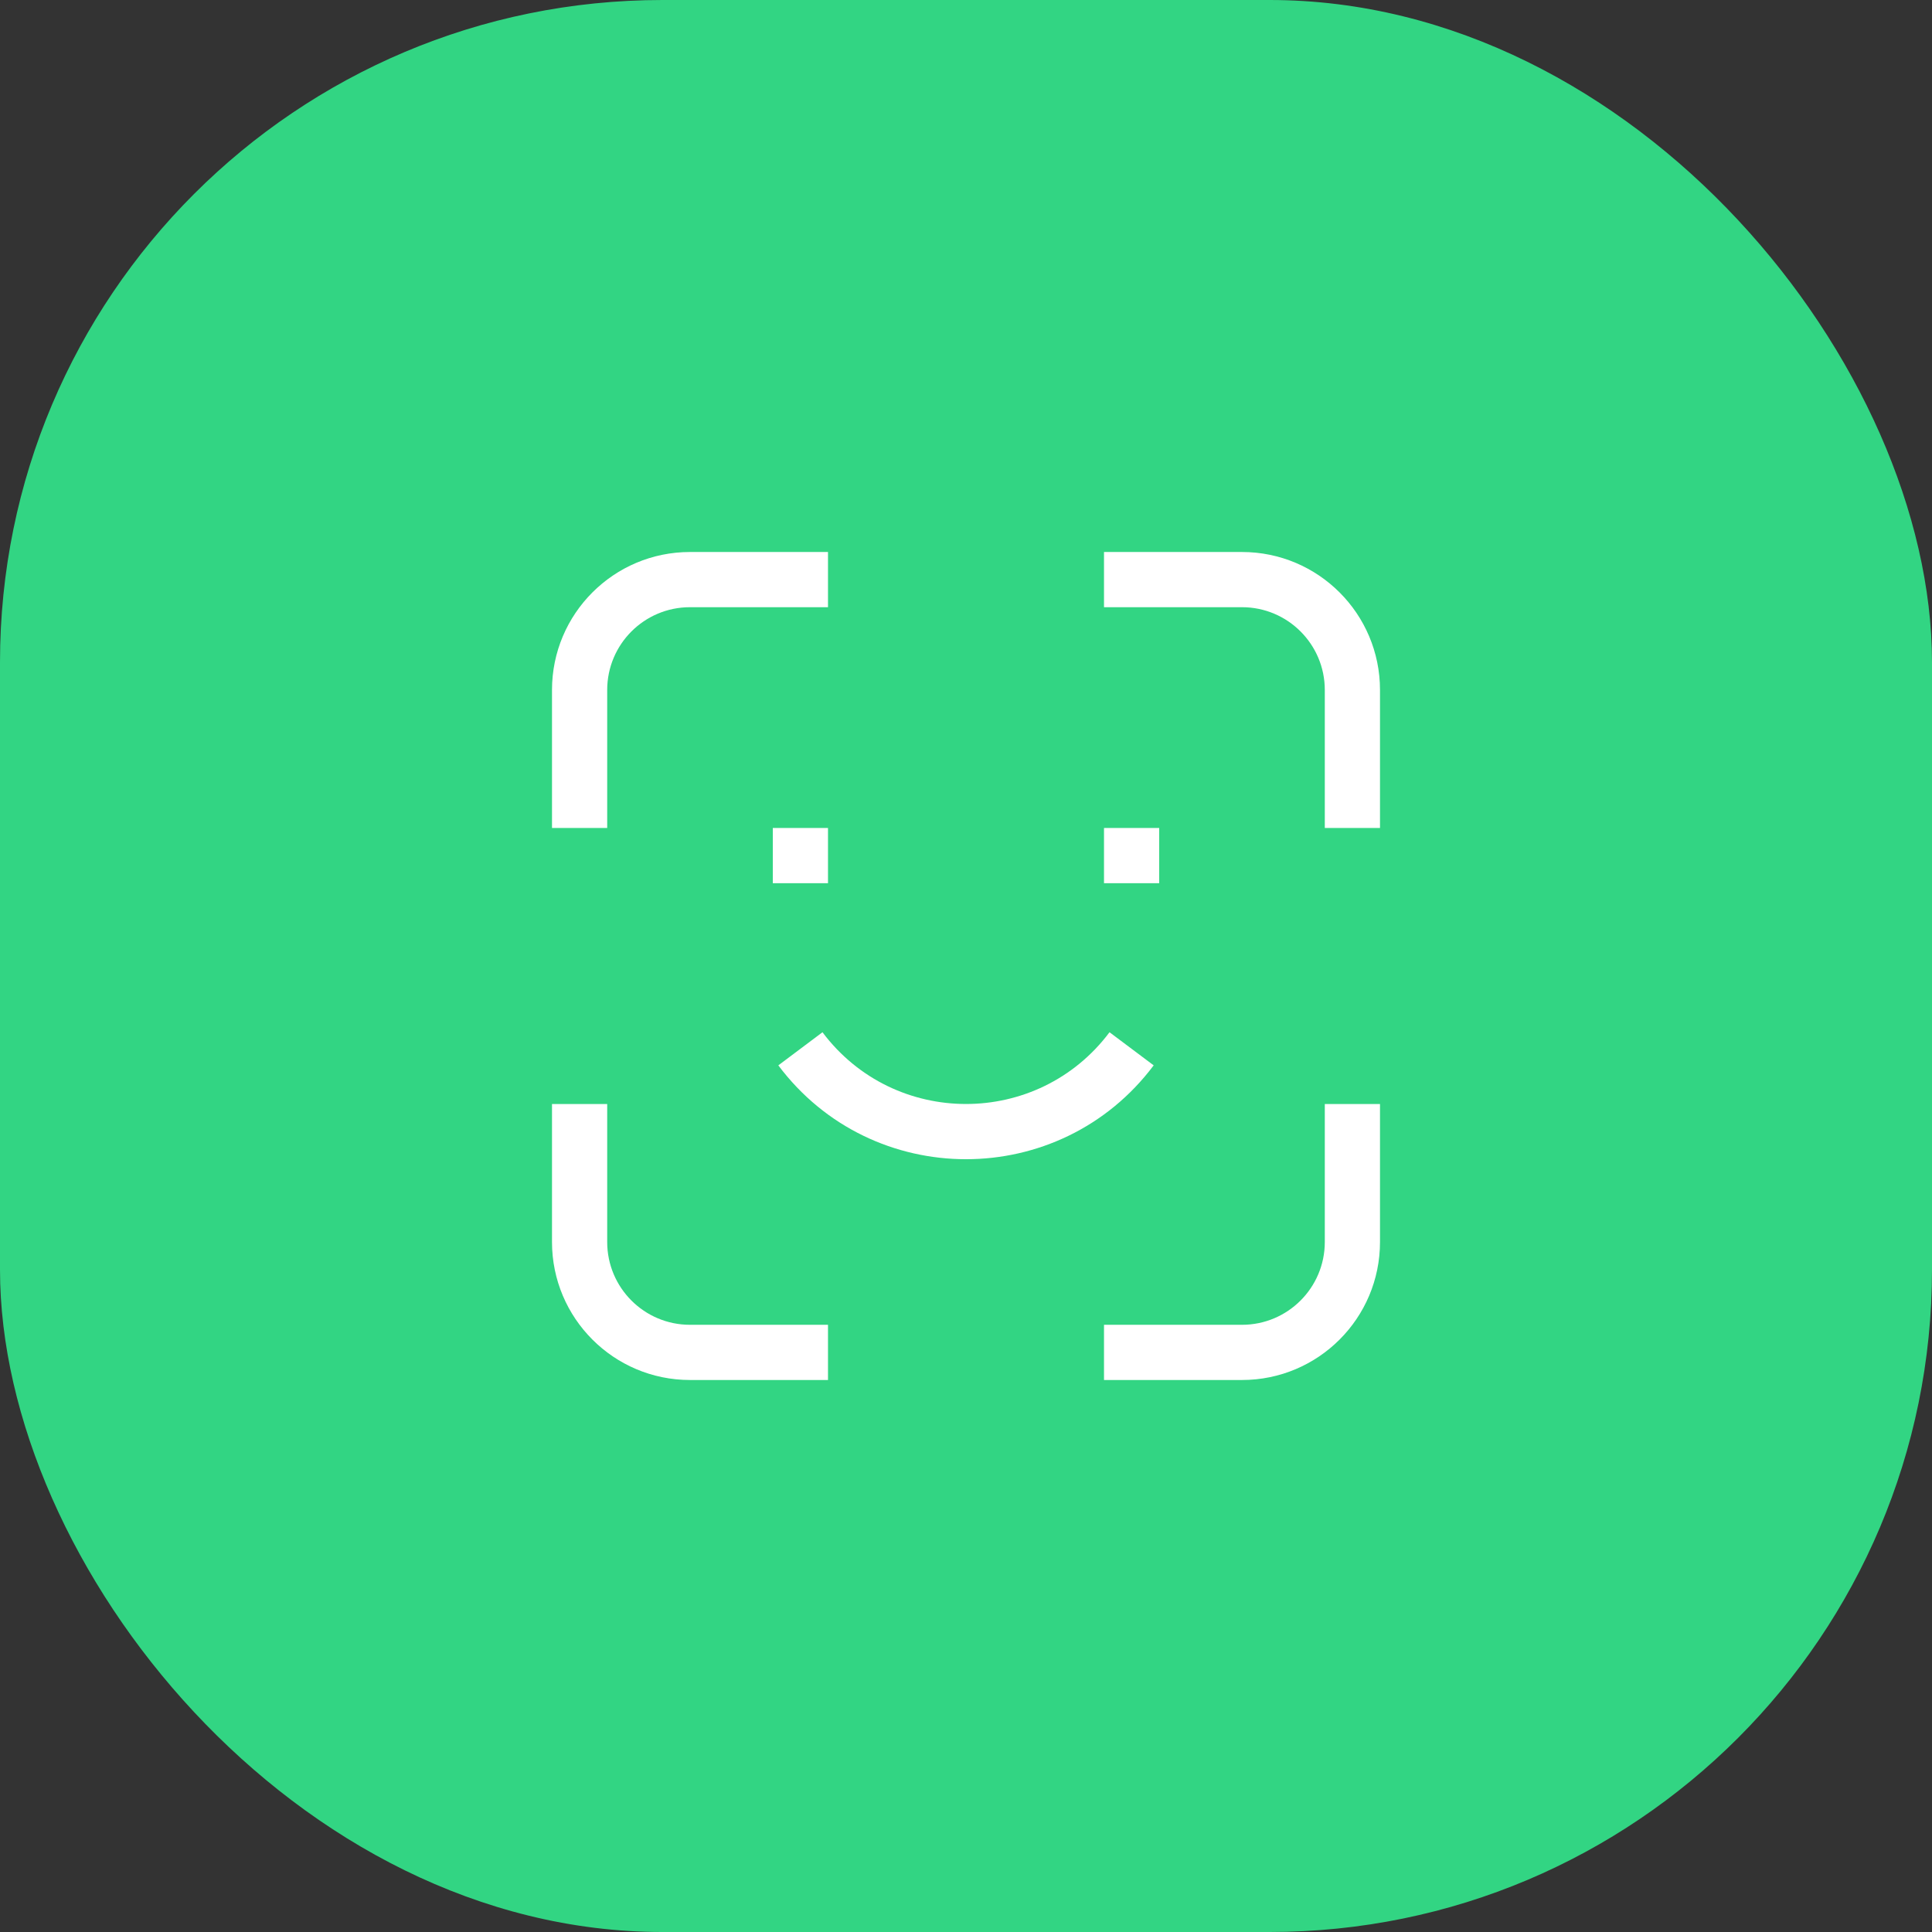
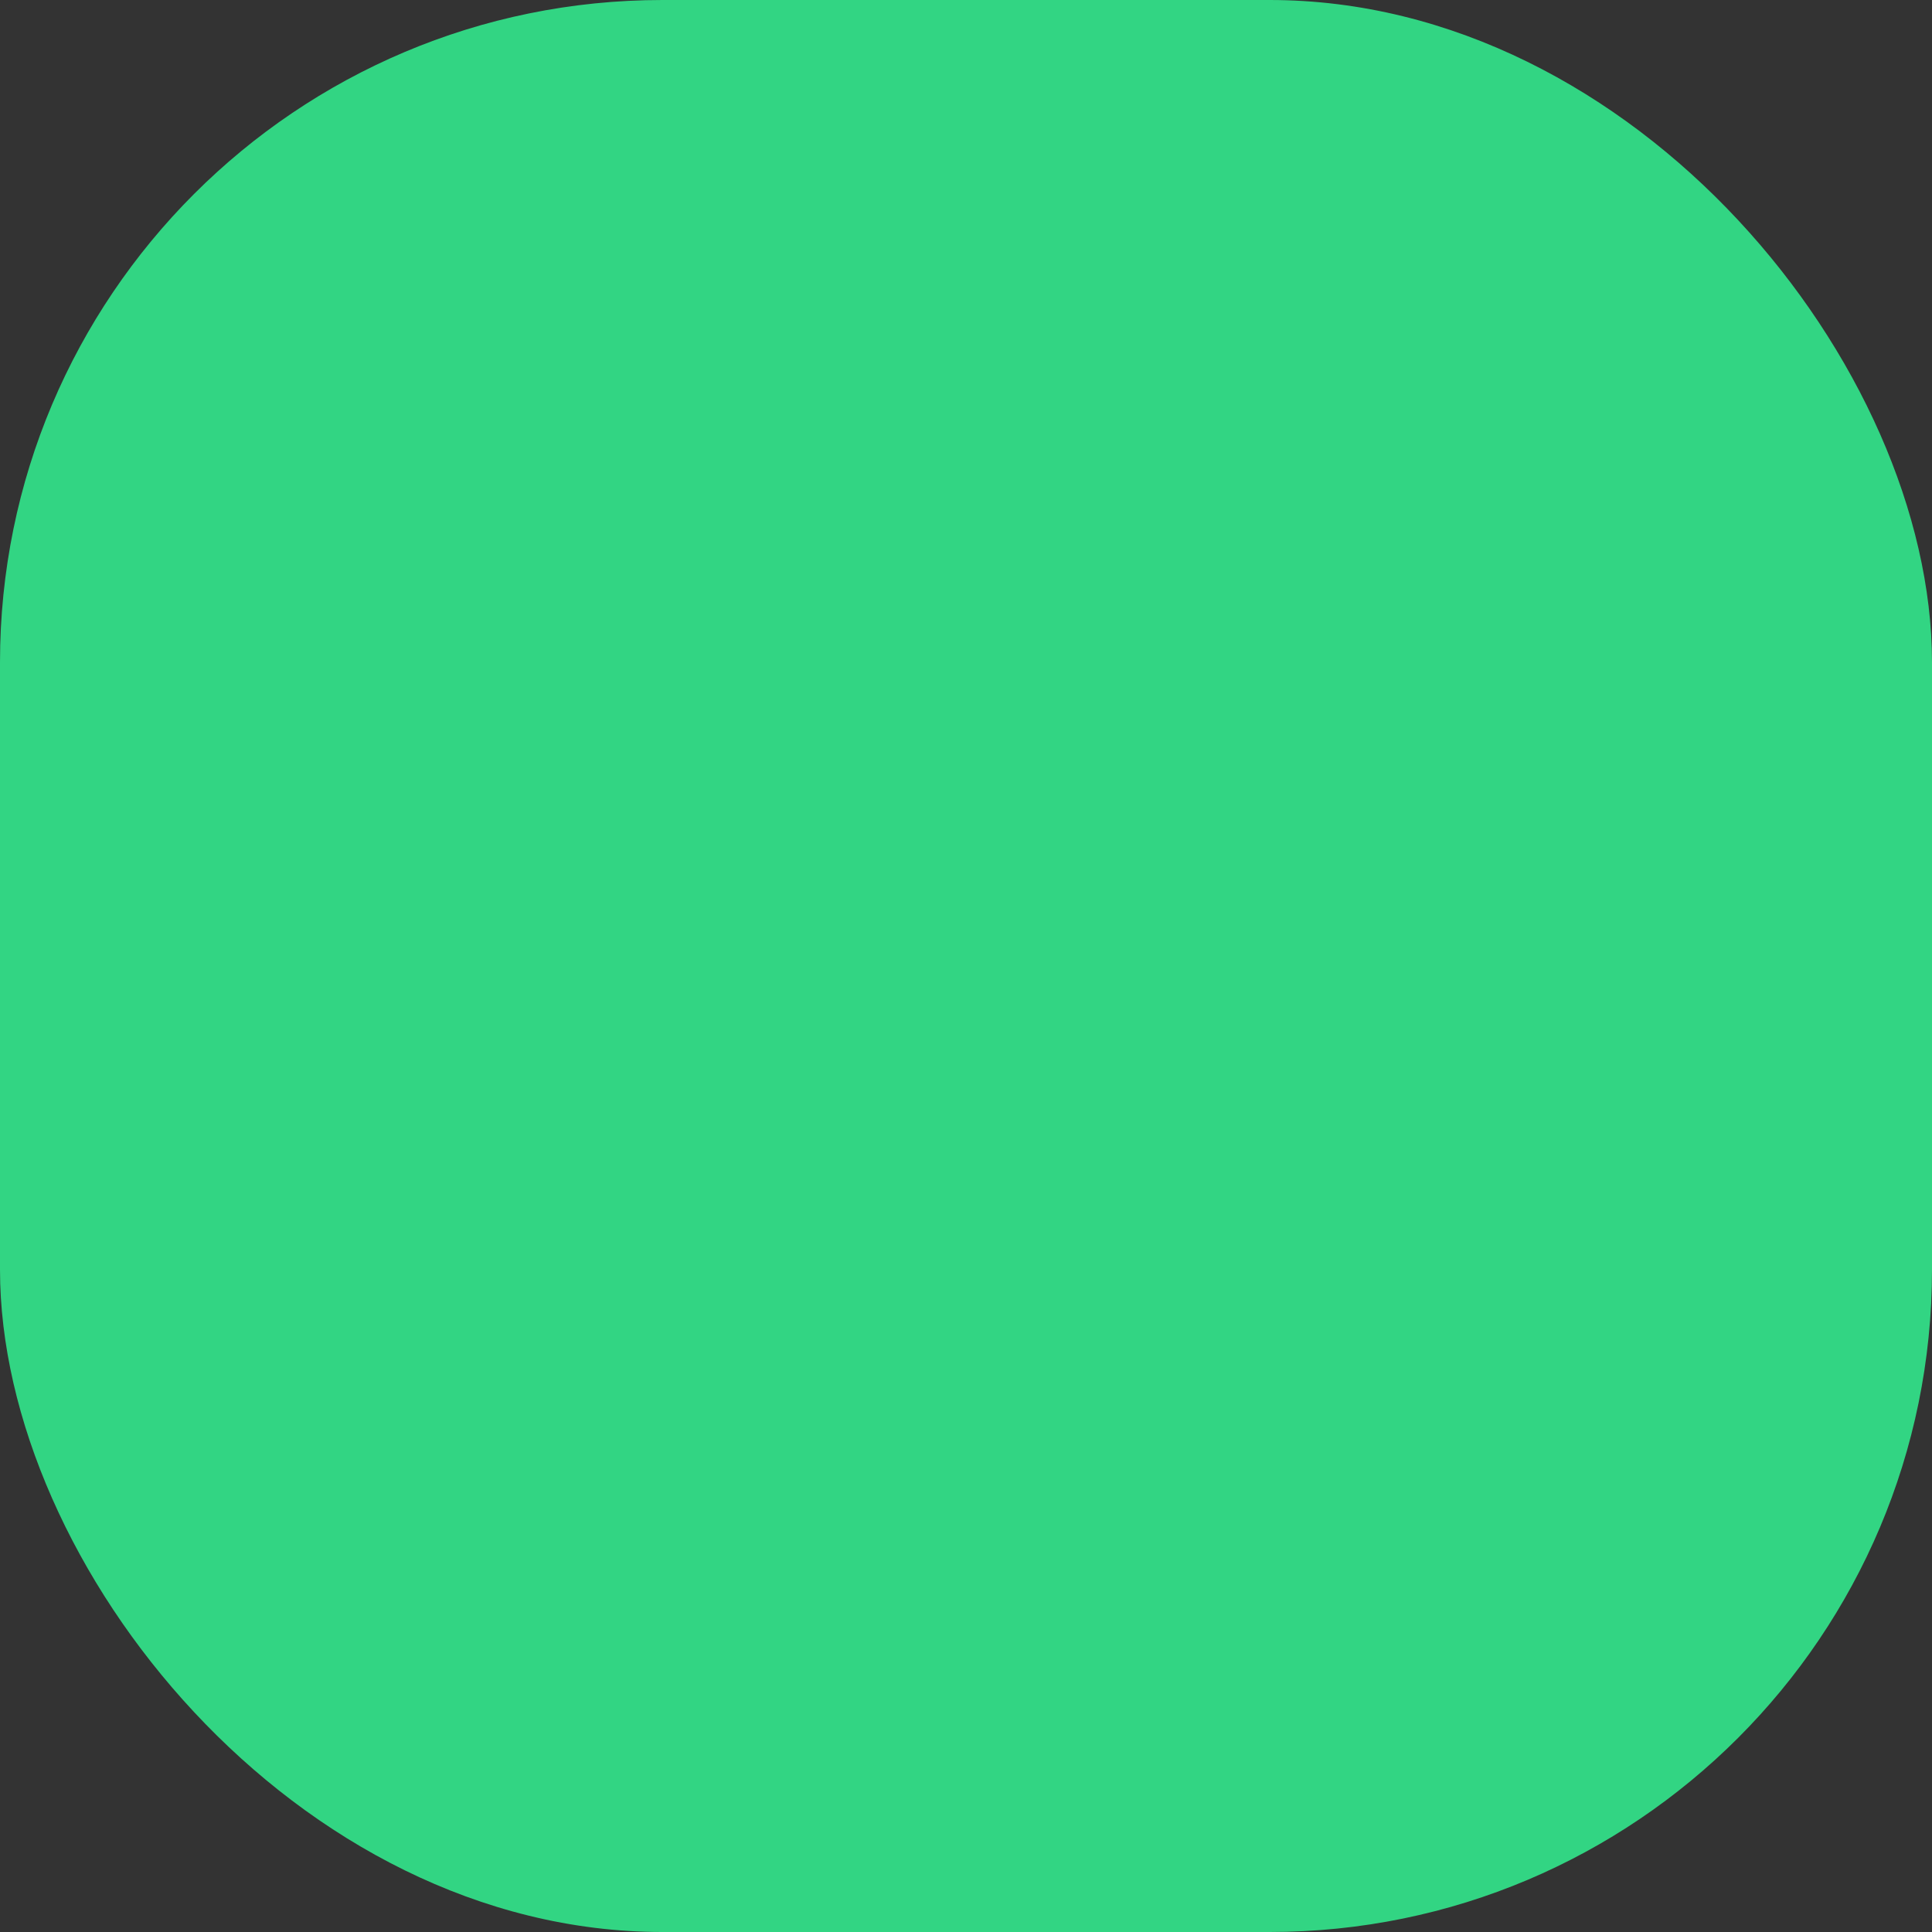
<svg xmlns="http://www.w3.org/2000/svg" width="56" height="56" viewBox="0 0 56 56" fill="none">
  <rect x="0" y="0" width="56" height="56" fill="#333333" stroke="none" />
  <rect width="56" height="56" rx="19.2" fill="#32D583" />
  <g clip-path="url(#clip0_2645_128968)">
-     <path d="M22.4 25.6H24V24H22.4V25.6ZM32 25.6H33.6V24H32V25.6ZM32.16 29.92C30.08 32.693 25.92 32.693 23.84 29.92L22.56 30.88C25.28 34.507 30.72 34.507 33.44 30.88L32.16 29.92ZM17.6 24V20H16V24H17.6ZM20 17.6H24V16H20V17.6ZM17.6 20C17.6 18.674 18.674 17.6 20 17.6V16C17.791 16 16 17.791 16 20H17.6ZM16 32V36H17.6V32H16ZM20 40H24V38.4H20V40ZM16 36C16 38.209 17.791 40 20 40V38.4C18.674 38.4 17.6 37.325 17.6 36H16ZM32 17.6H36V16H32V17.6ZM38.4 20V24H40V20H38.4ZM36 17.6C37.325 17.6 38.4 18.674 38.4 20H40C40 17.791 38.209 16 36 16V17.6ZM32 40H36V38.4H32V40ZM40 36V32H38.4V36H40ZM36 40C38.209 40 40 38.209 40 36H38.4C38.4 37.325 37.325 38.4 36 38.4V40Z" fill="white" />
+     <path d="M22.4 25.6H24V24H22.4V25.6ZM32 25.6H33.6V24H32V25.6ZC30.08 32.693 25.92 32.693 23.84 29.92L22.56 30.88C25.28 34.507 30.72 34.507 33.44 30.88L32.16 29.92ZM17.6 24V20H16V24H17.6ZM20 17.6H24V16H20V17.6ZM17.6 20C17.6 18.674 18.674 17.6 20 17.6V16C17.791 16 16 17.791 16 20H17.6ZM16 32V36H17.6V32H16ZM20 40H24V38.4H20V40ZM16 36C16 38.209 17.791 40 20 40V38.4C18.674 38.4 17.6 37.325 17.6 36H16ZM32 17.6H36V16H32V17.6ZM38.4 20V24H40V20H38.4ZM36 17.6C37.325 17.6 38.4 18.674 38.4 20H40C40 17.791 38.209 16 36 16V17.6ZM32 40H36V38.4H32V40ZM40 36V32H38.4V36H40ZM36 40C38.209 40 40 38.209 40 36H38.4C38.4 37.325 37.325 38.4 36 38.4V40Z" fill="white" />
  </g>
  <defs>
    <clipPath id="clip0_2645_128968">
-       <rect width="24" height="24" fill="white" transform="translate(16 16)" />
-     </clipPath>
+       </clipPath>
  </defs>
</svg>